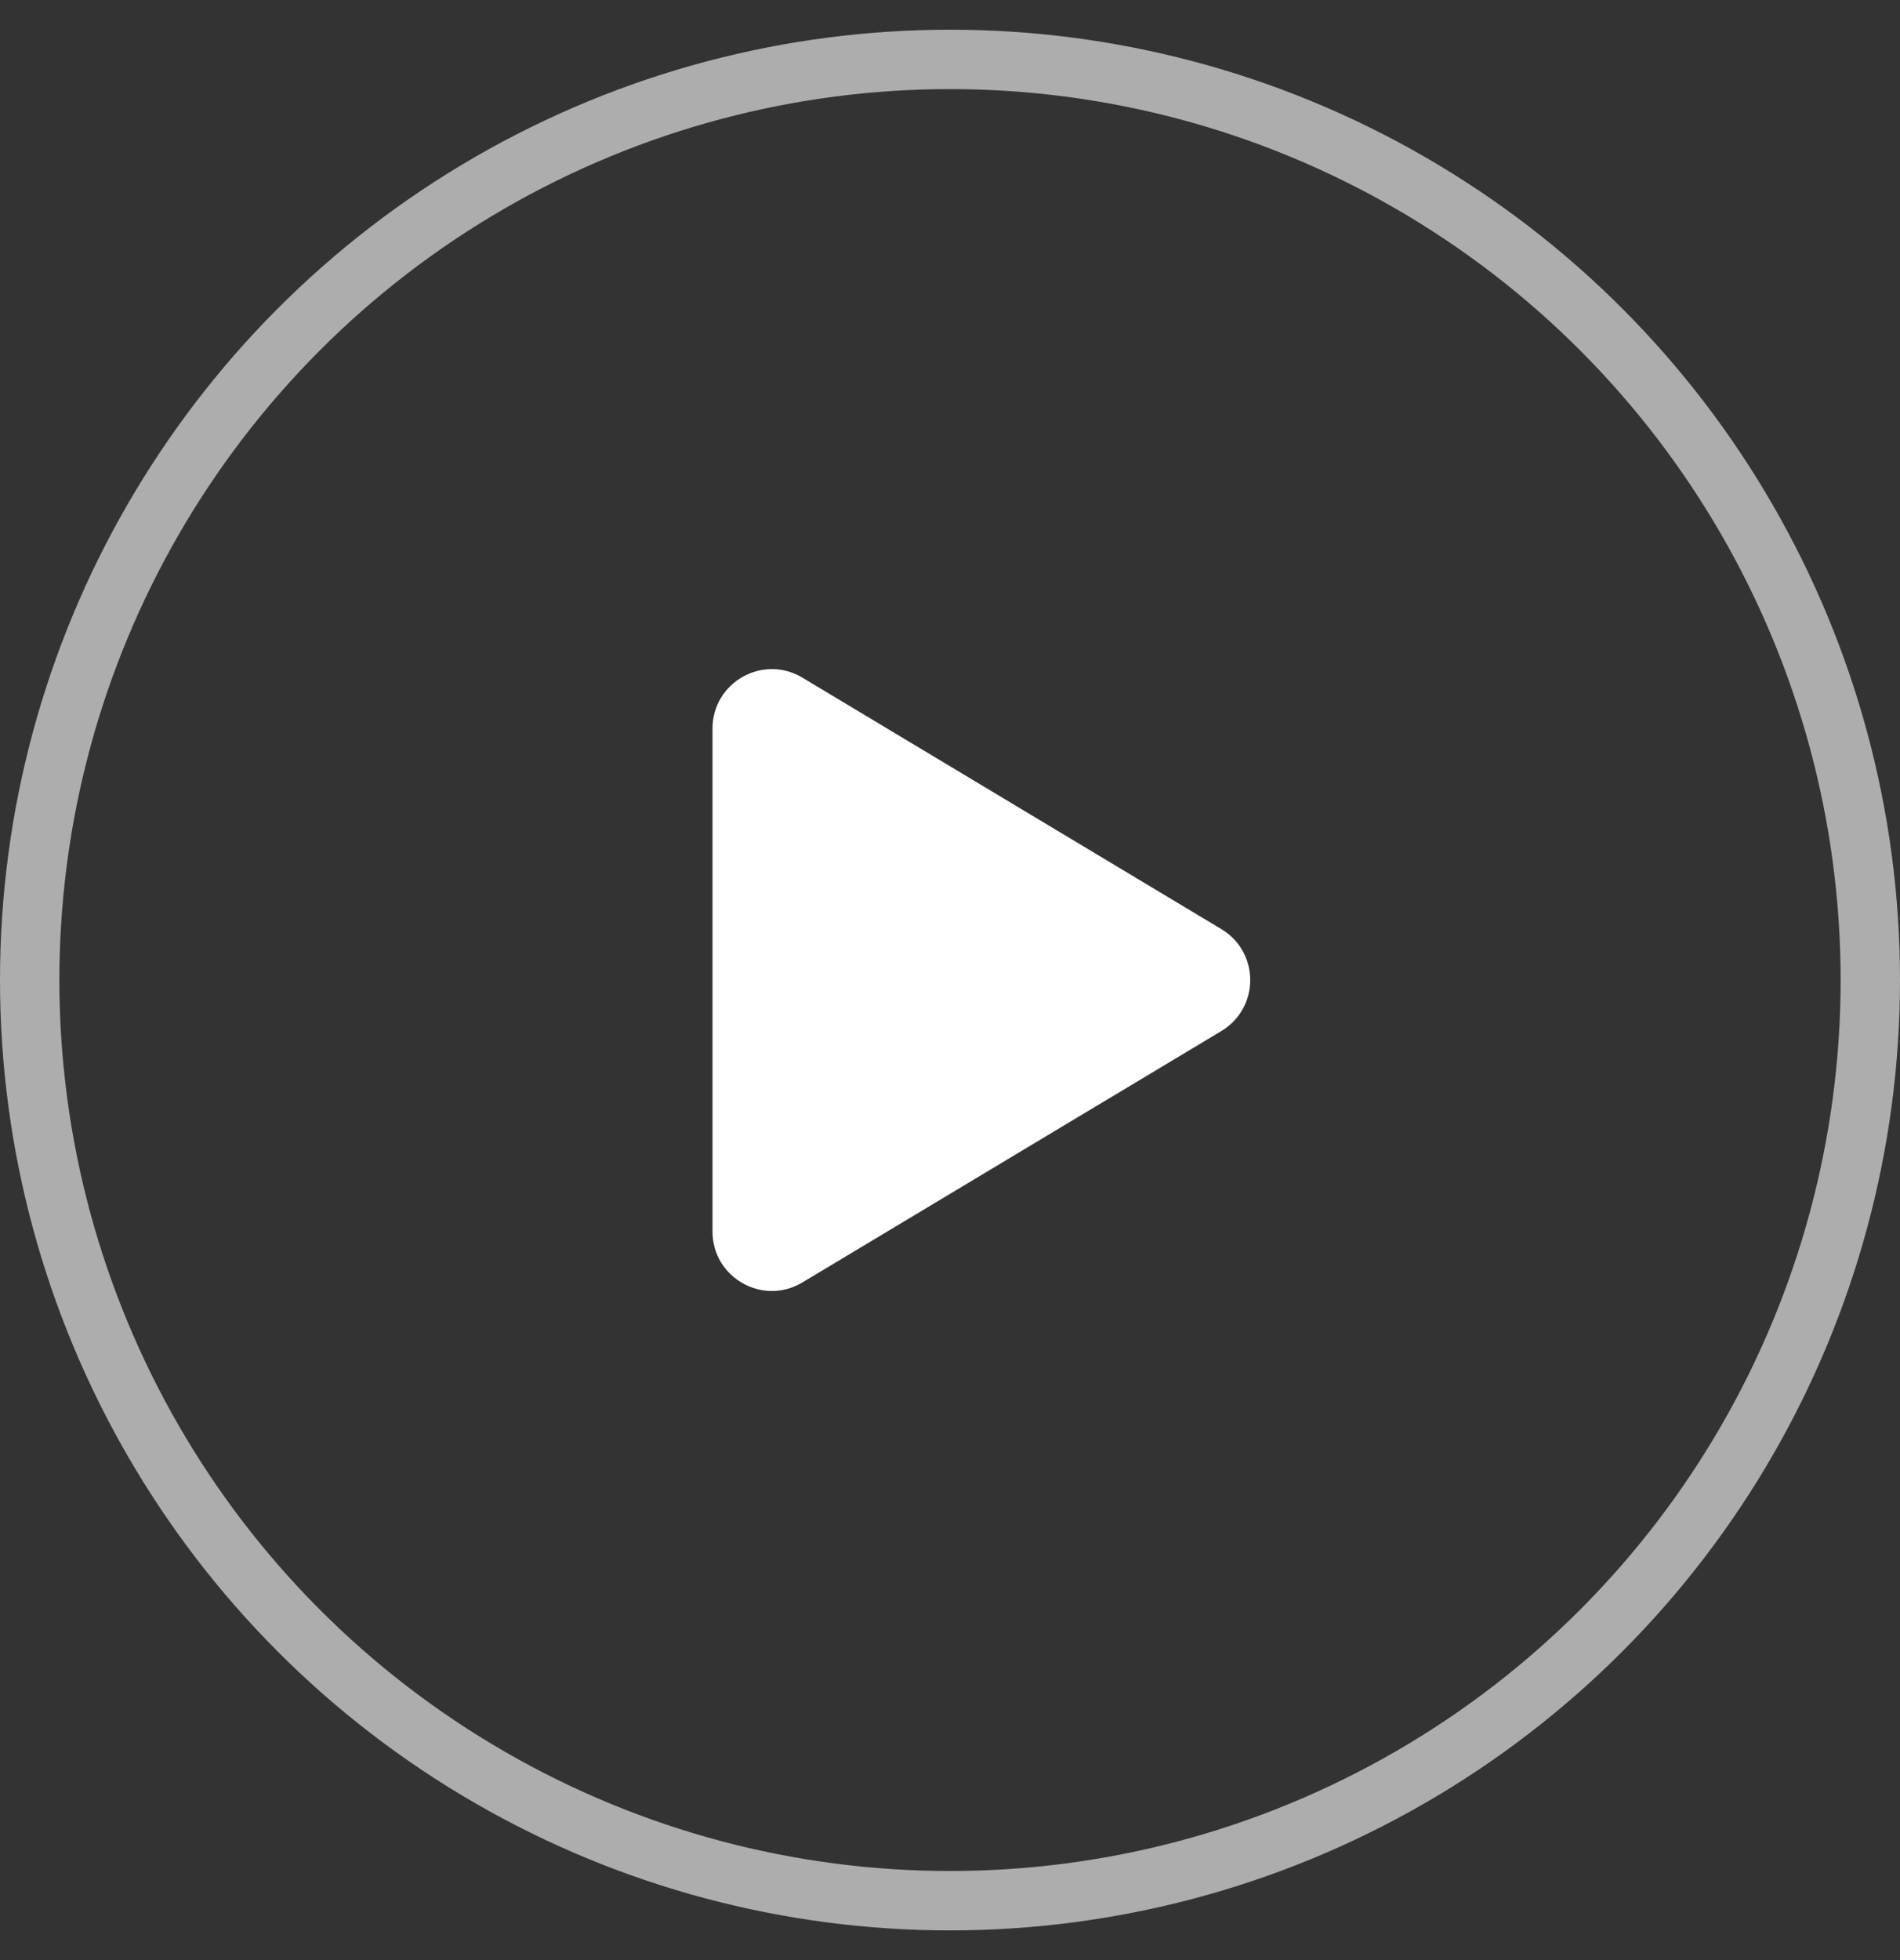
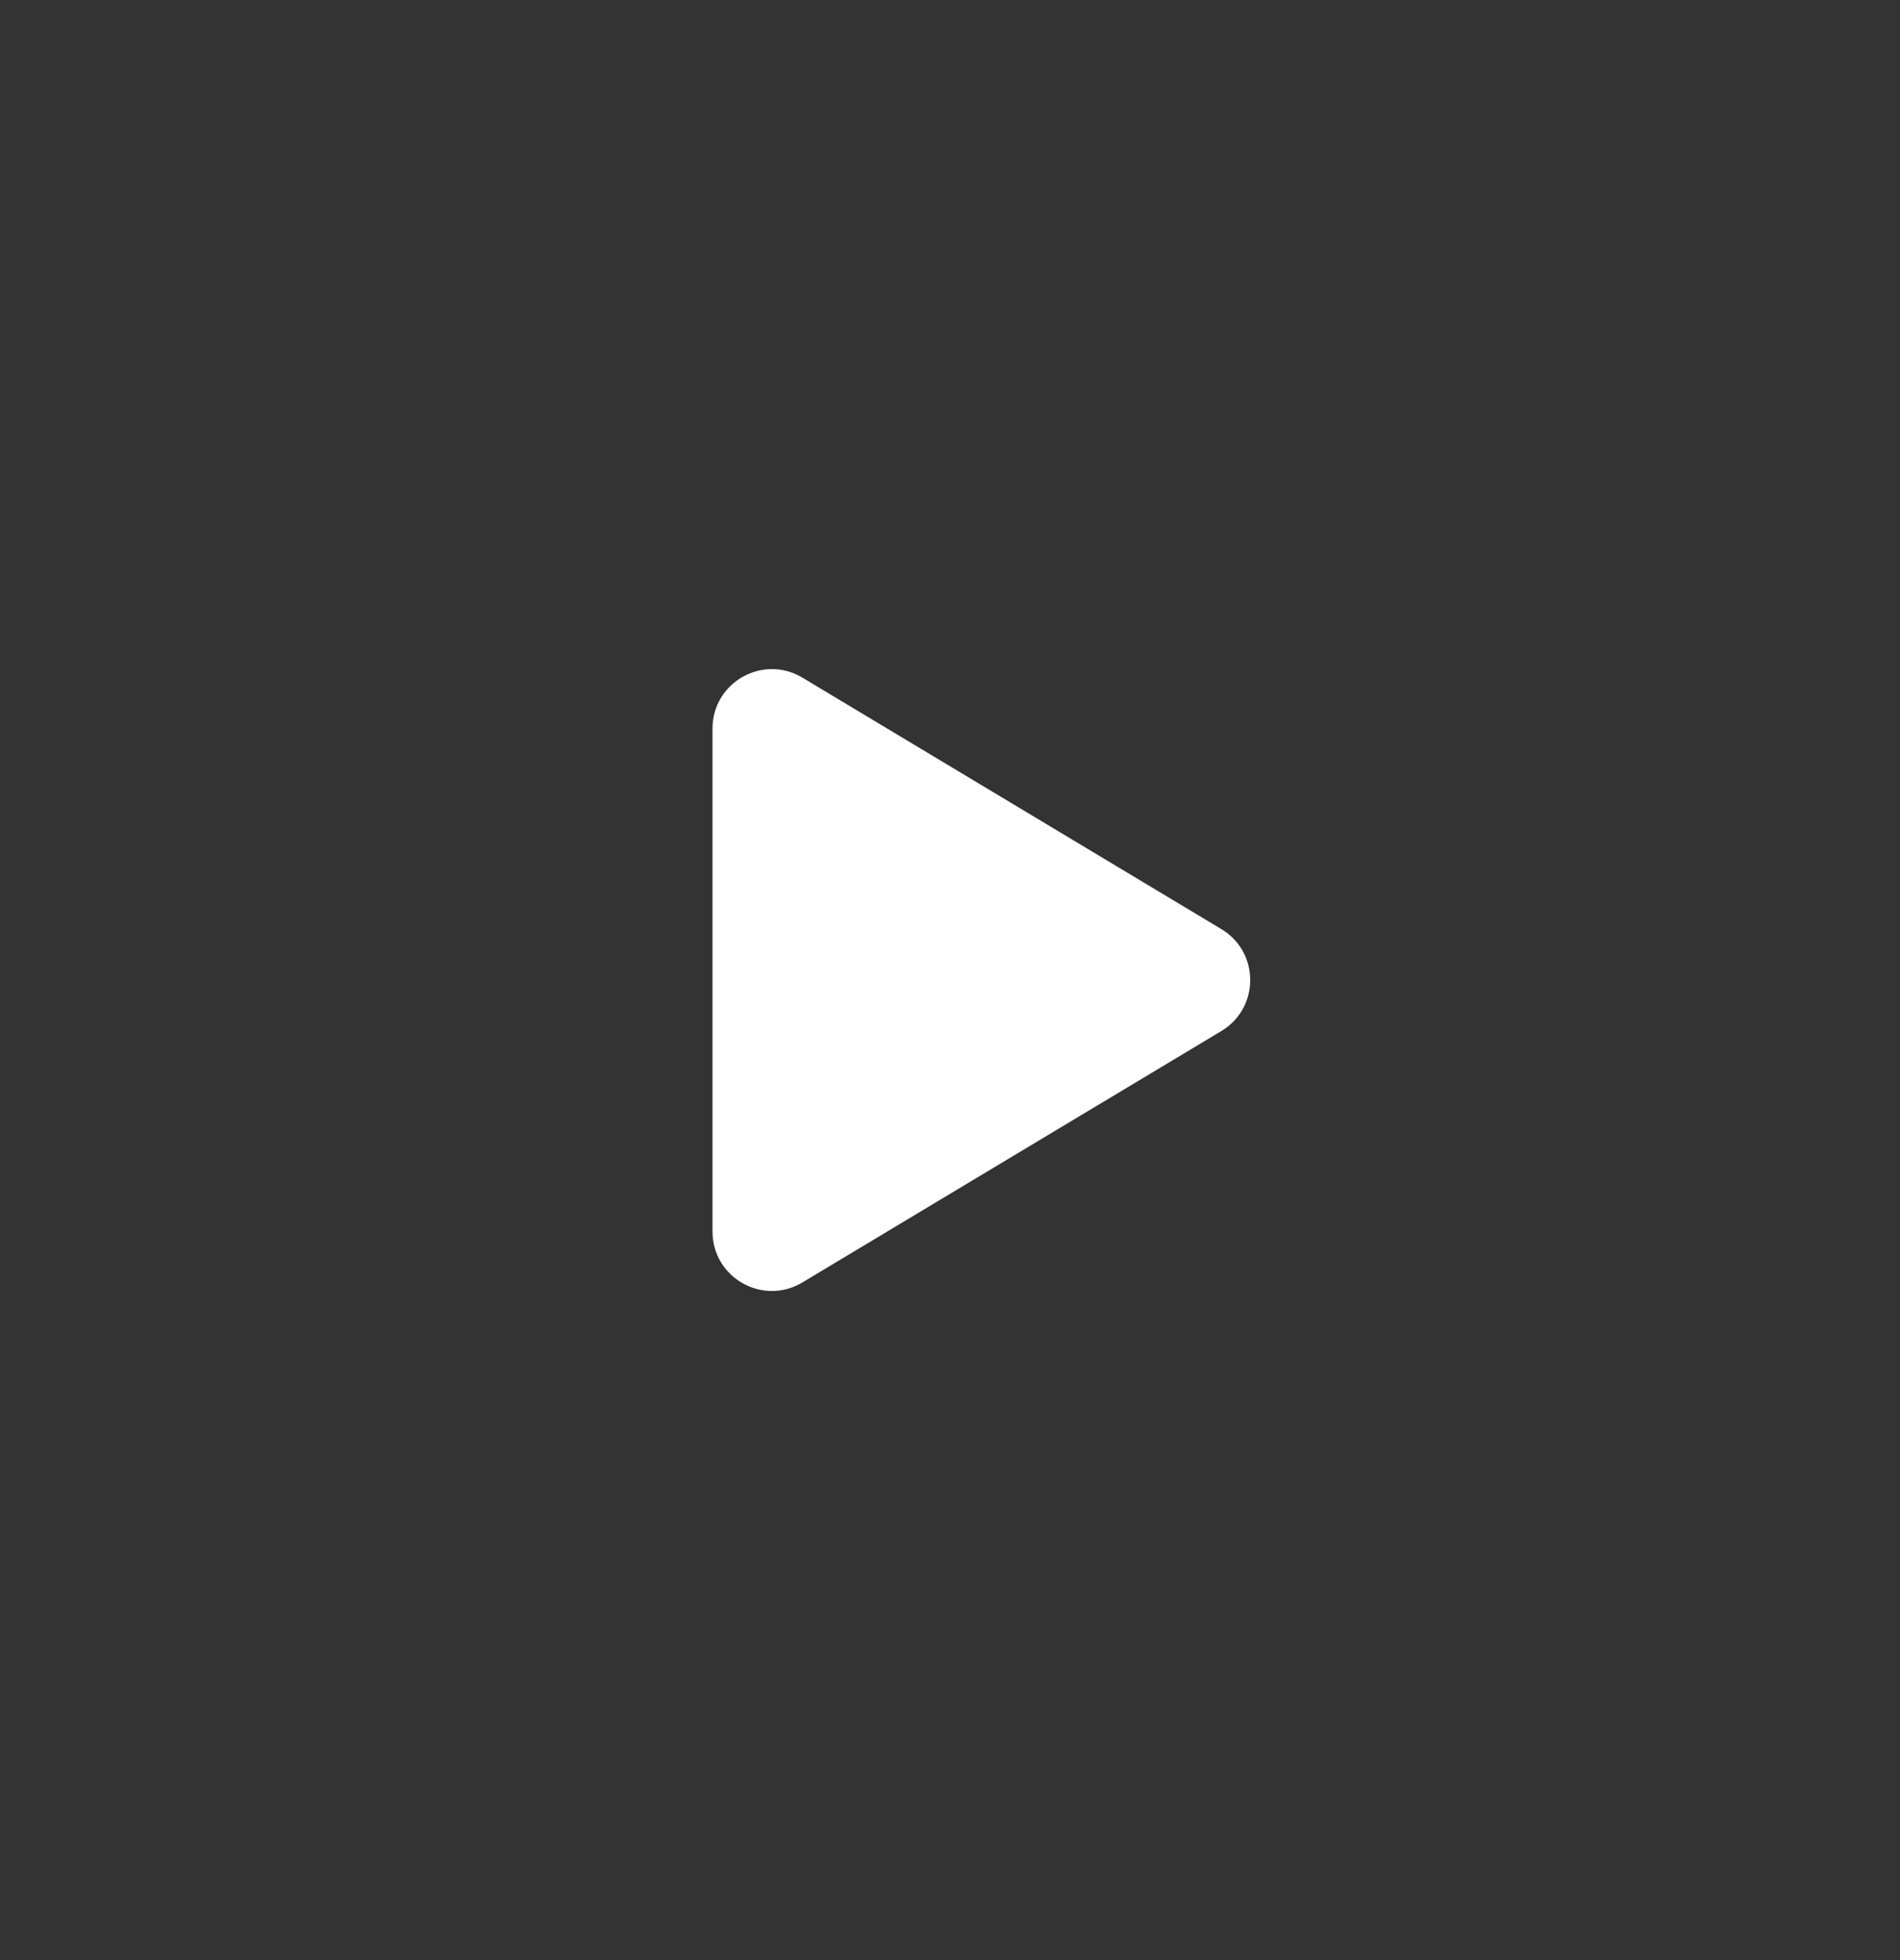
<svg xmlns="http://www.w3.org/2000/svg" width="32" height="33" viewBox="0 0 32 33" fill="none">
  <rect x="0" y="0" width="32" height="33" fill="#333333" stroke="none" />
-   <circle opacity="0.6" cx="16" cy="16.5" r="15.5" stroke="white" />
-   <path d="M20.571 15.643C21.218 16.031 21.218 16.969 20.571 17.358L13.514 21.591C12.848 21.991 12 21.511 12 20.734L12 12.266C12 11.489 12.848 11.009 13.514 11.409L20.571 15.643Z" fill="white" />
+   <path d="M20.571 15.643C21.218 16.031 21.218 16.969 20.571 17.358L13.514 21.591C12.848 21.991 12 21.511 12 20.734L12 12.266C12 11.489 12.848 11.009 13.514 11.409Z" fill="white" />
</svg>